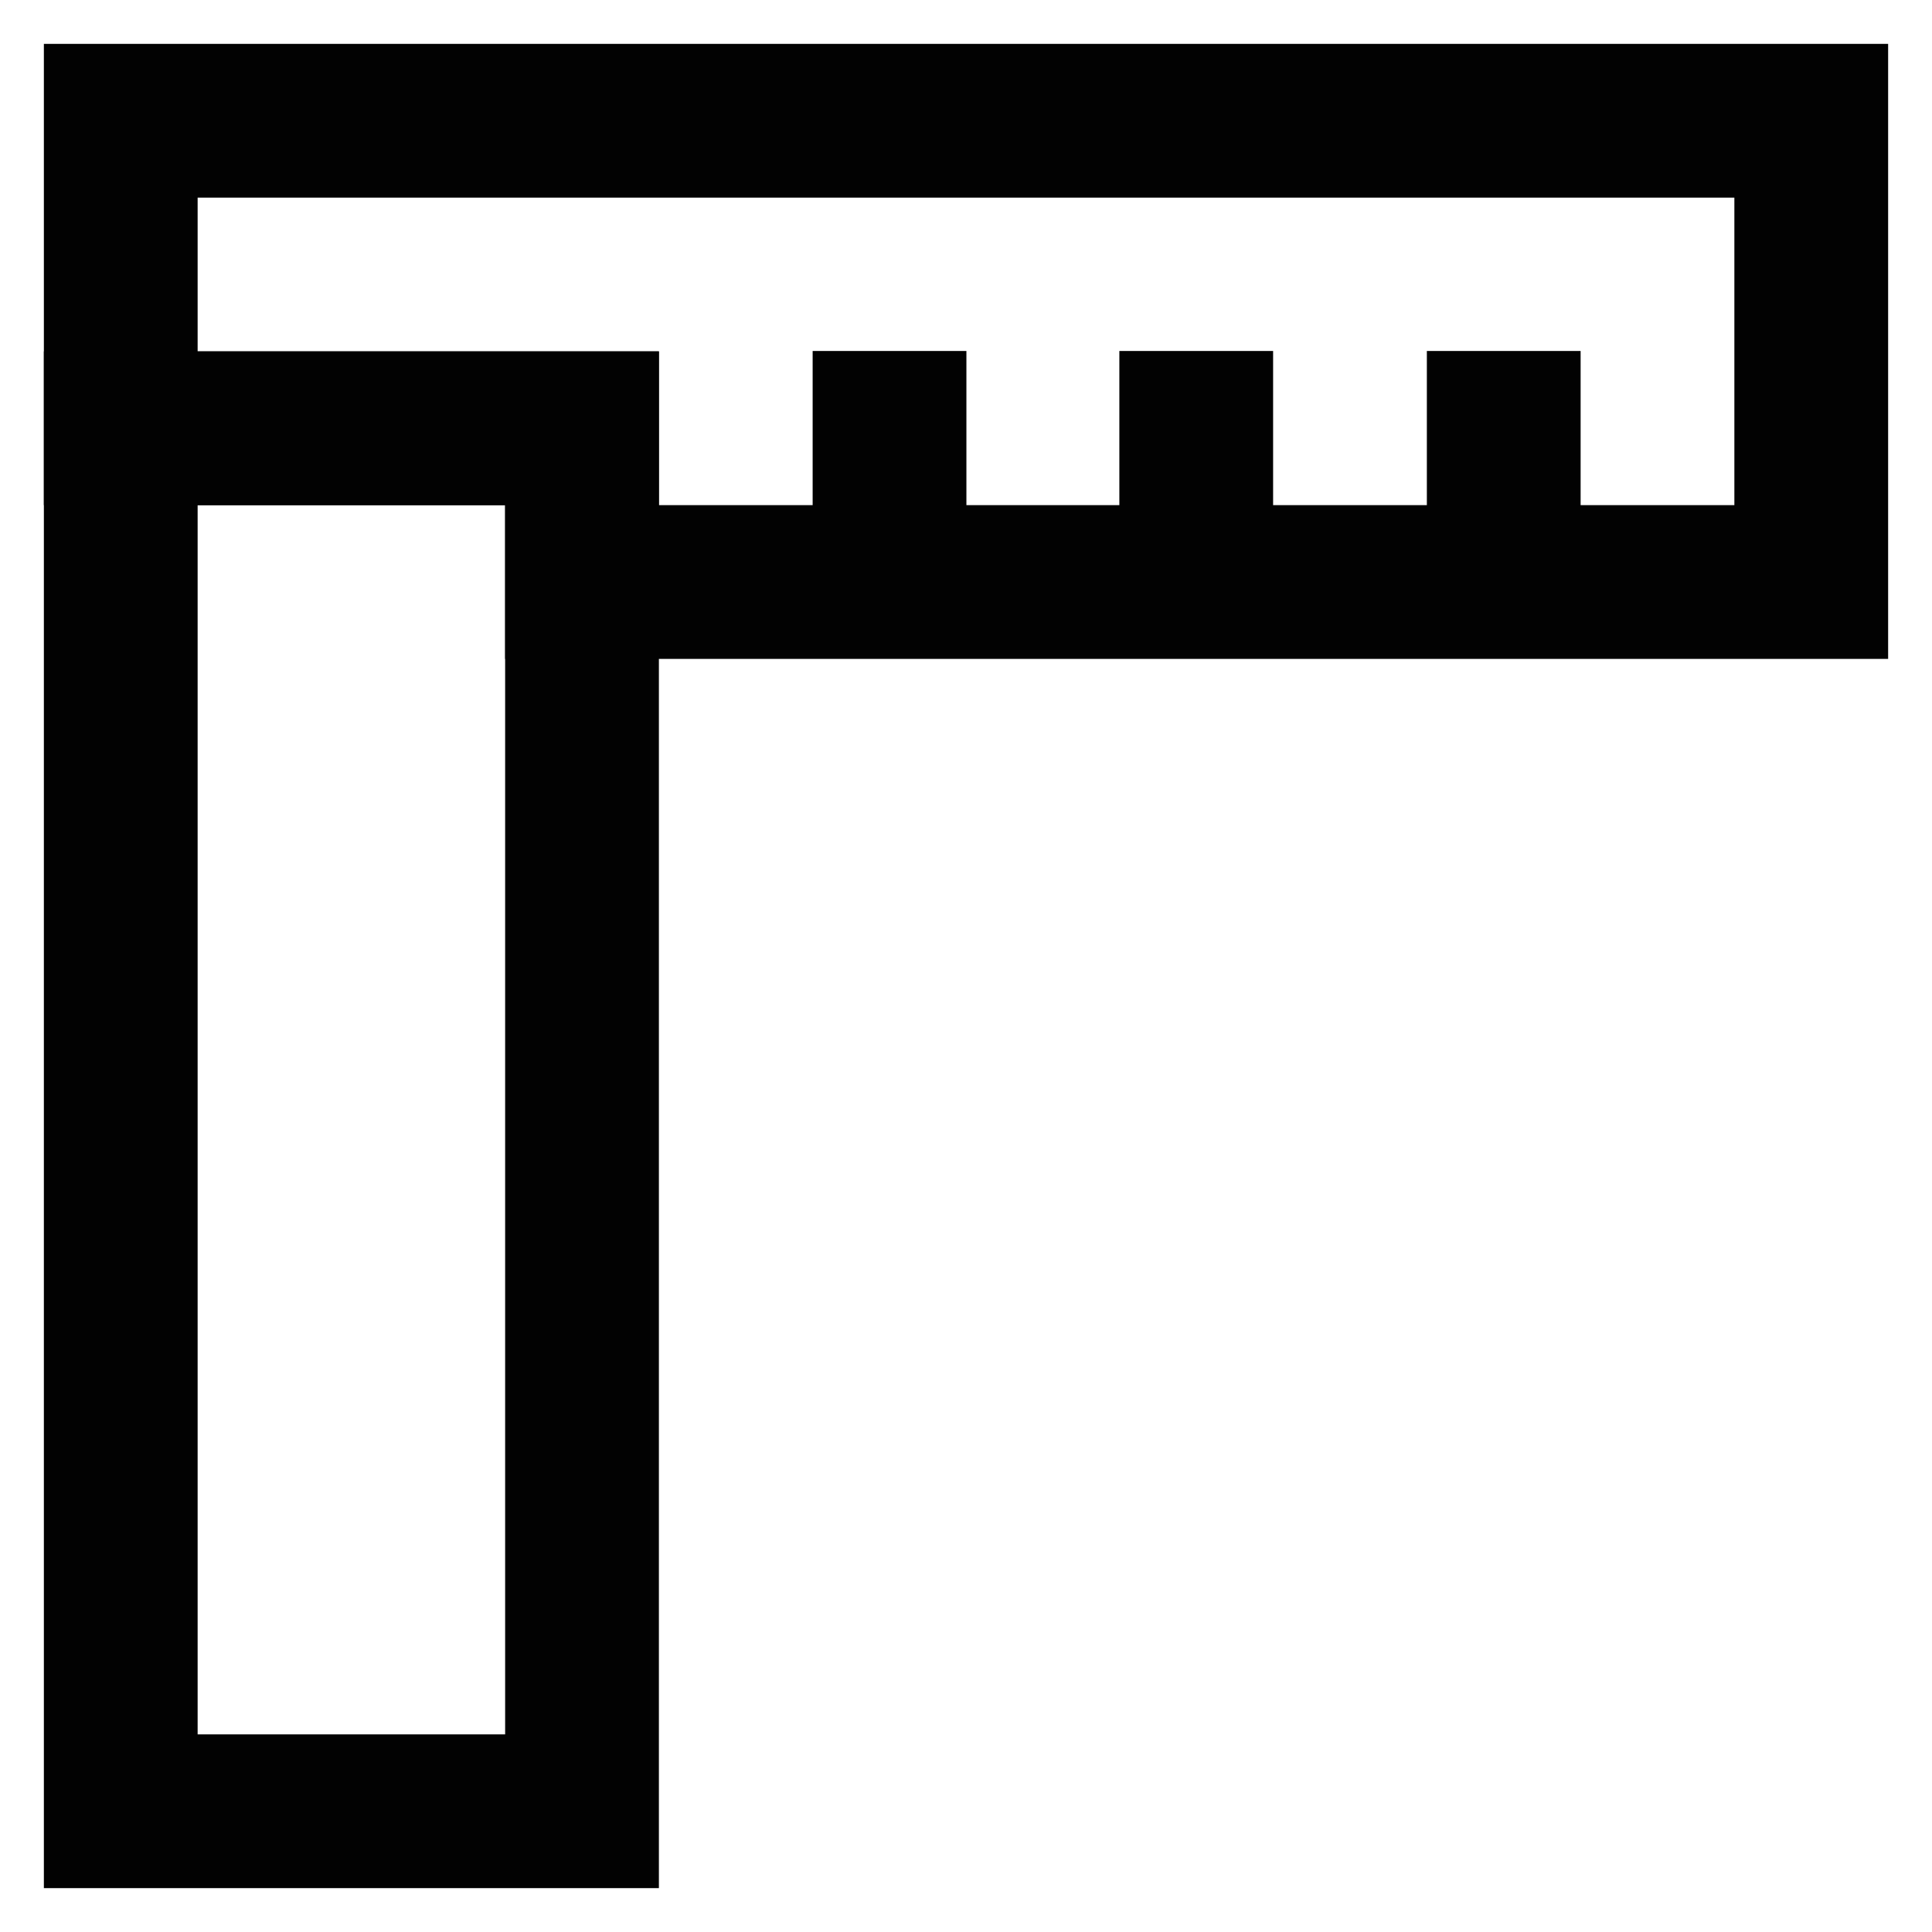
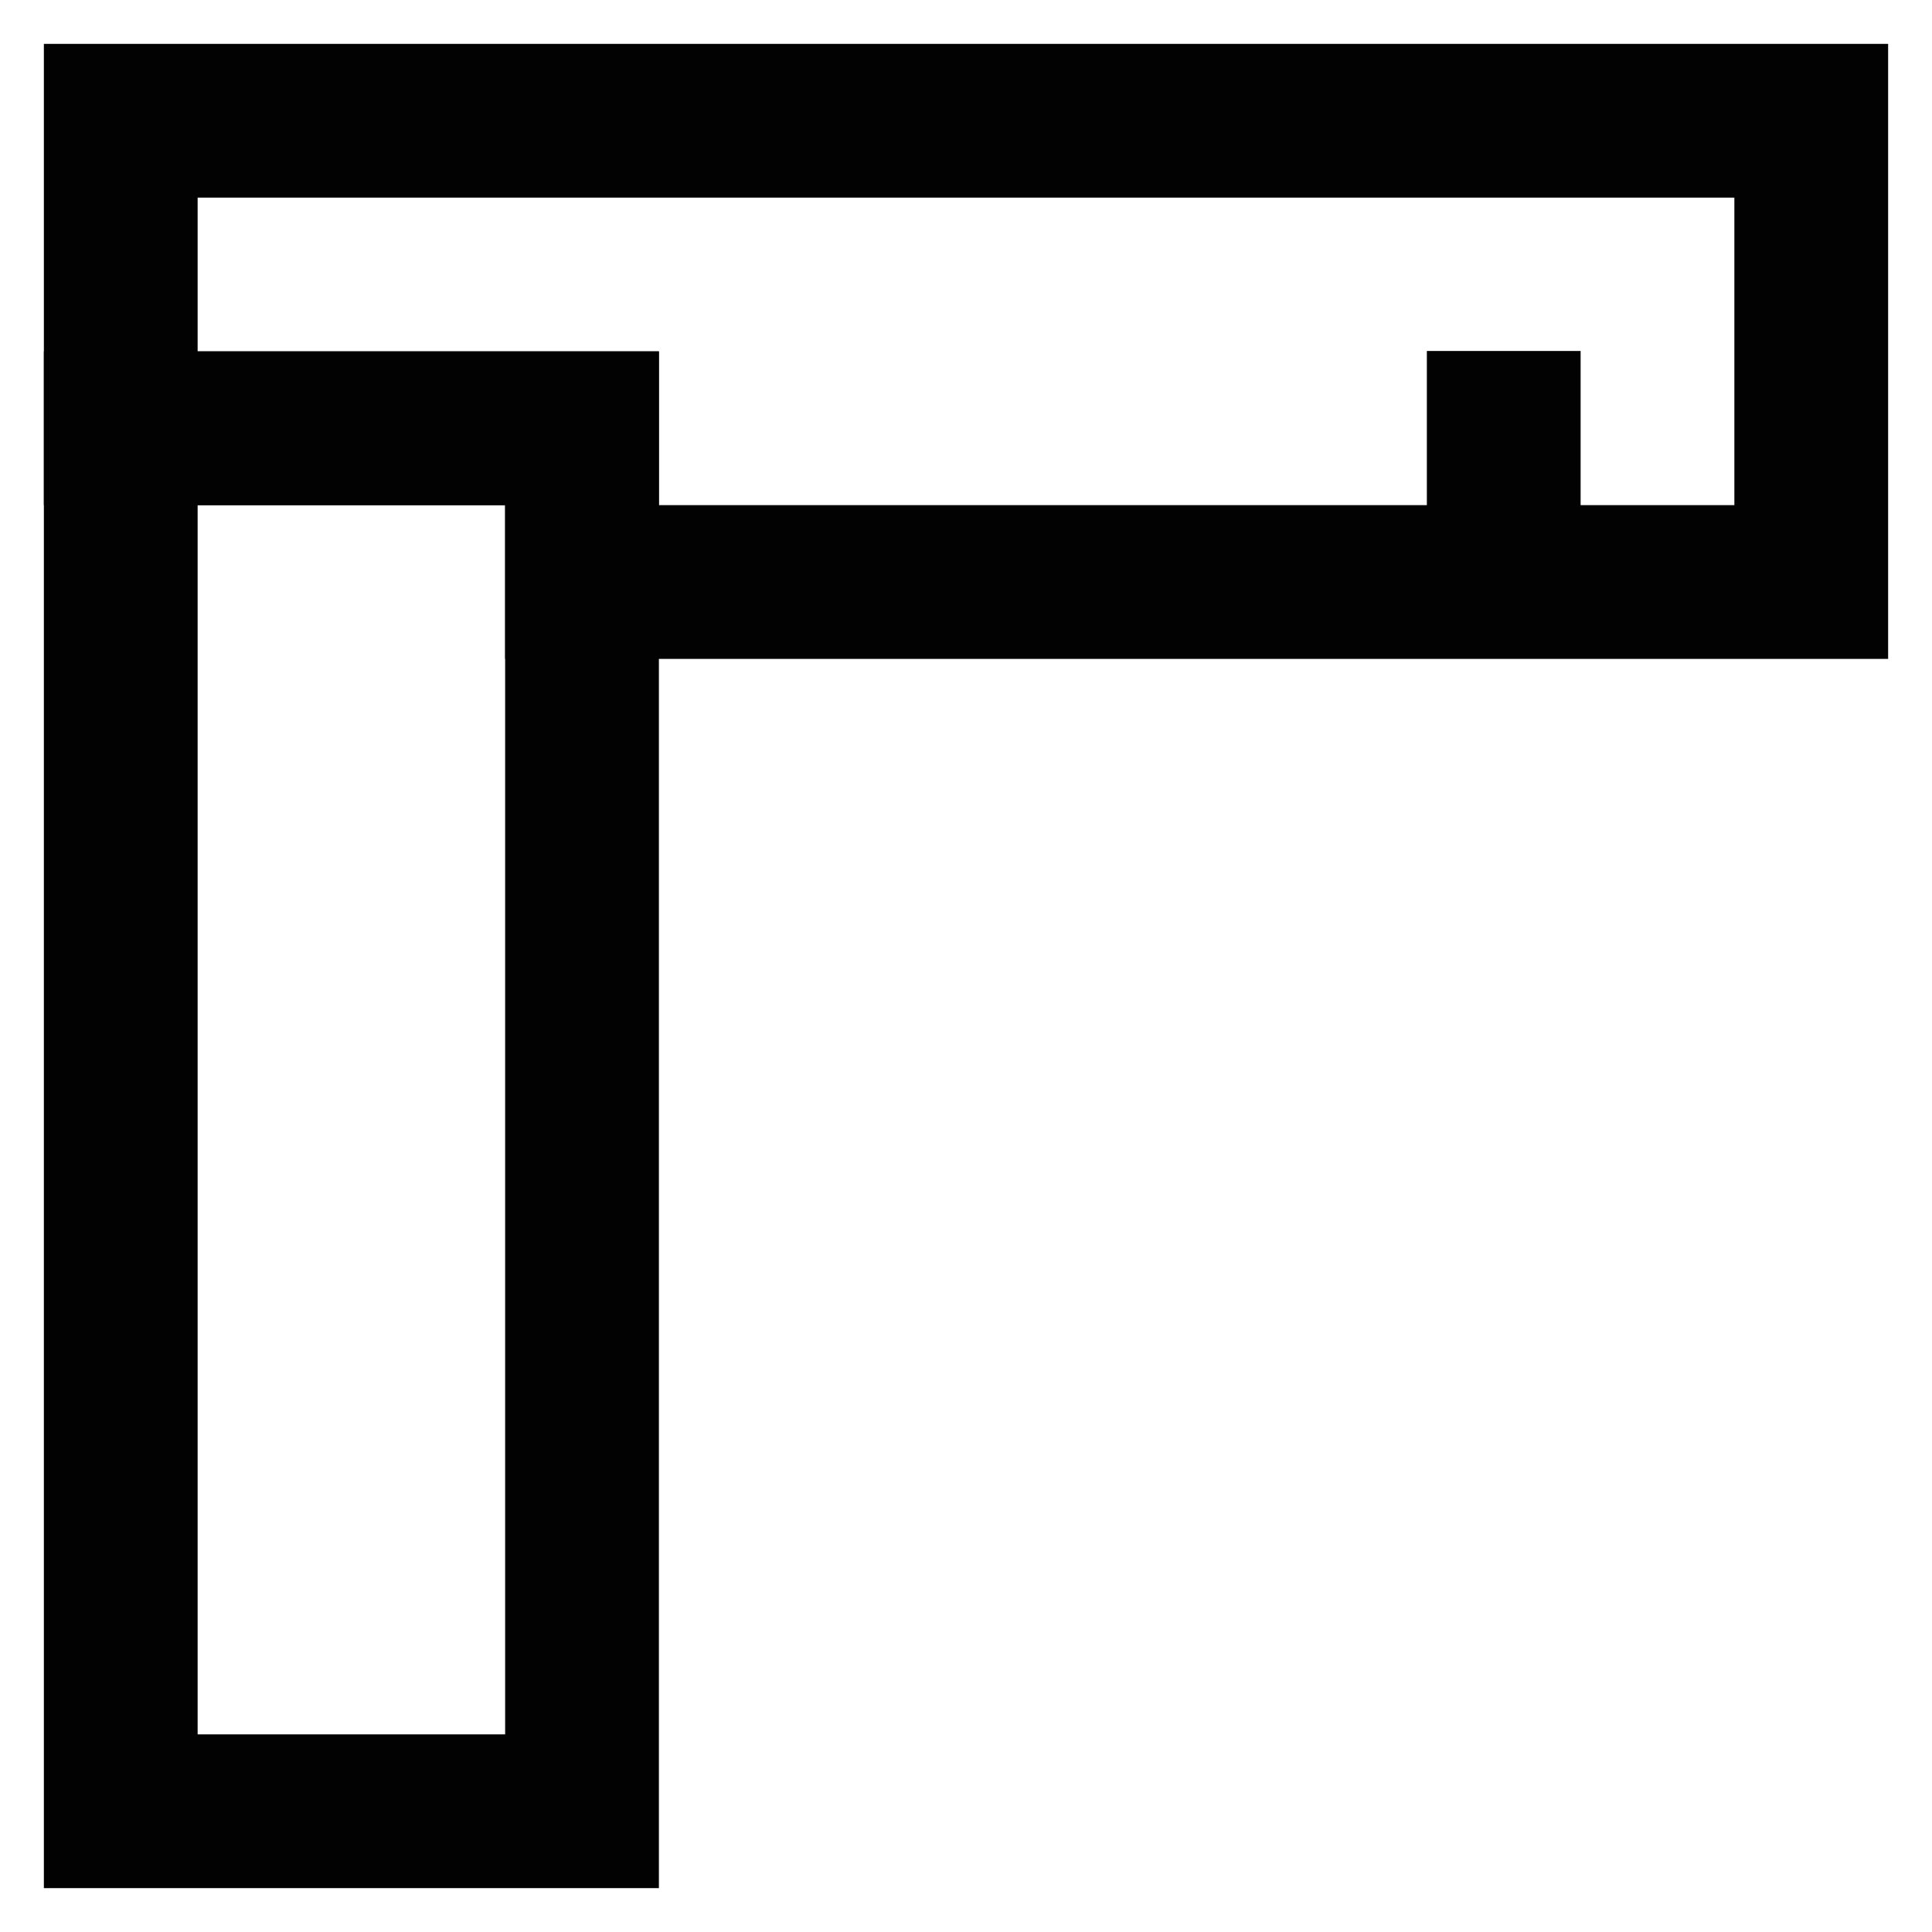
<svg xmlns="http://www.w3.org/2000/svg" width="800px" height="800px" viewBox="0 0 24 24" id="Layer_1" data-name="Layer 1">
  <defs>
    <style>.cls-1{fill:none;stroke:#020202;stroke-miterlimit:10;stroke-width:1.91px;}</style>
  </defs>
  <rect class="cls-1" x="1.5" y="5.32" width="5.73" height="17.18" />
  <polygon class="cls-1" points="22.5 1.5 22.5 7.23 7.23 7.23 7.23 5.32 1.5 5.32 1.5 1.5 22.5 1.5" />
-   <line class="cls-1" x1="11.05" y1="4.36" x2="11.05" y2="7.23" />
-   <line class="cls-1" x1="14.86" y1="4.36" x2="14.86" y2="7.23" />
  <line class="cls-1" x1="18.68" y1="4.36" x2="18.68" y2="7.23" />
</svg>